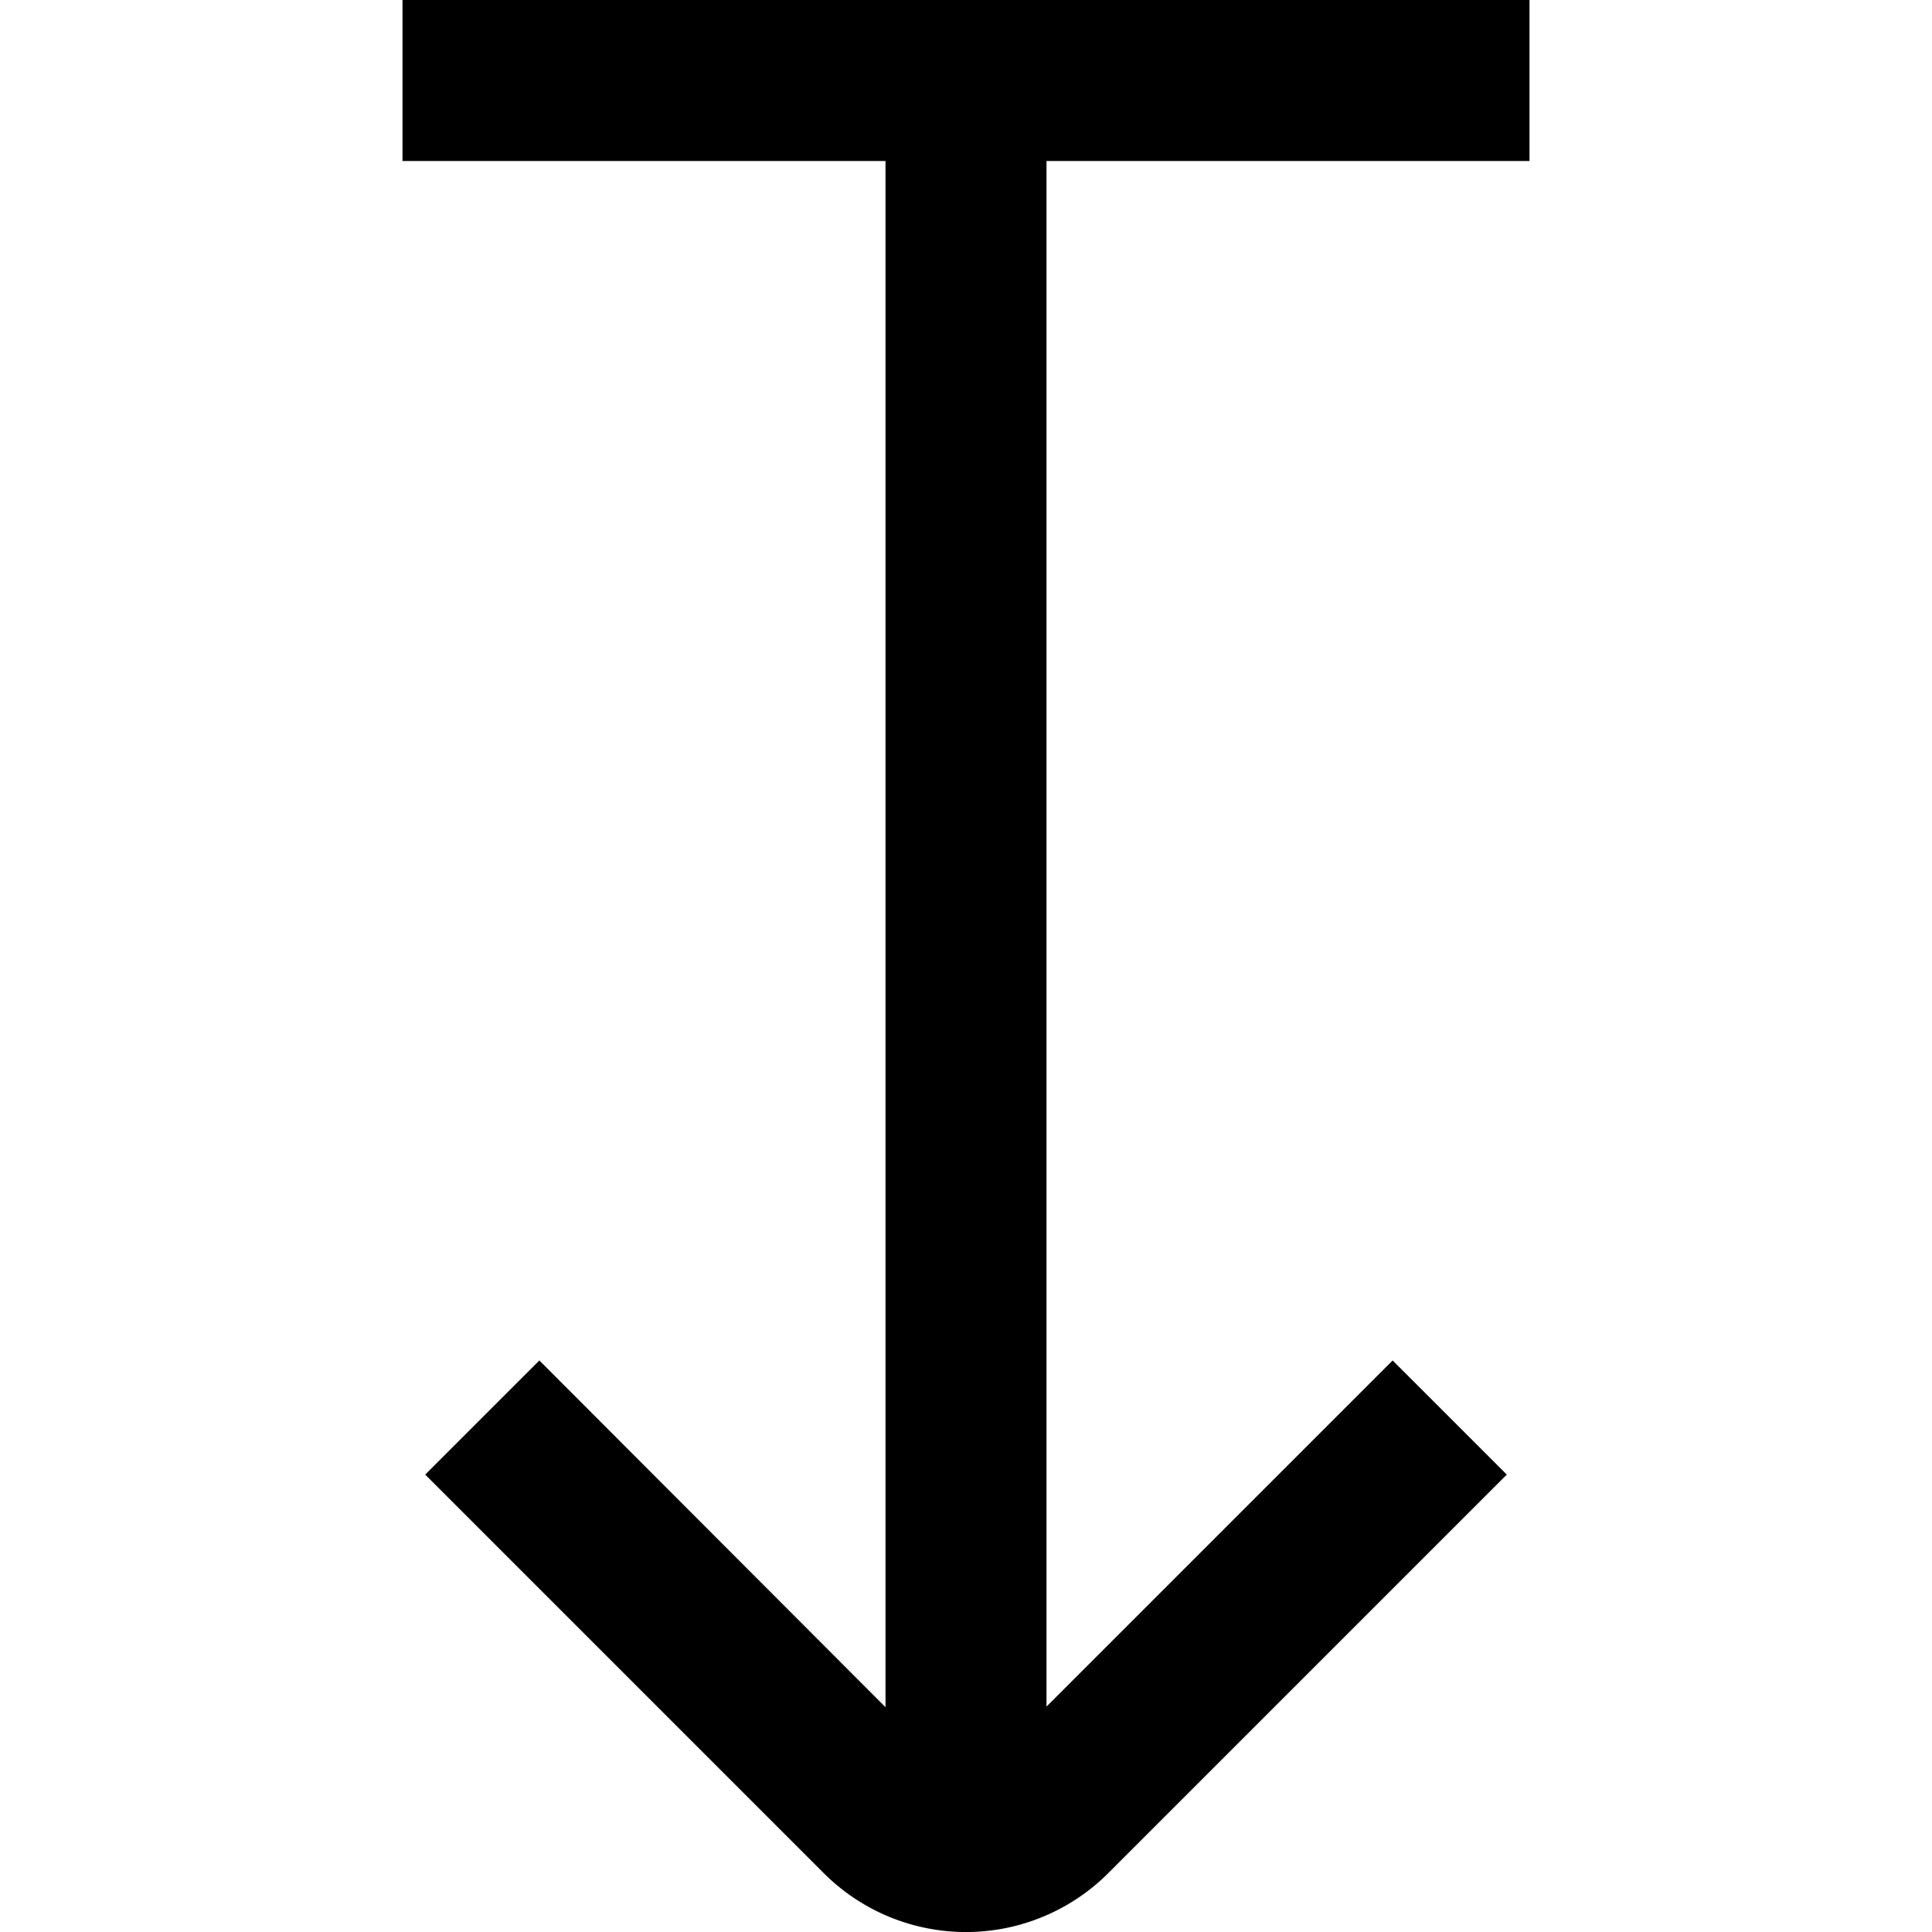
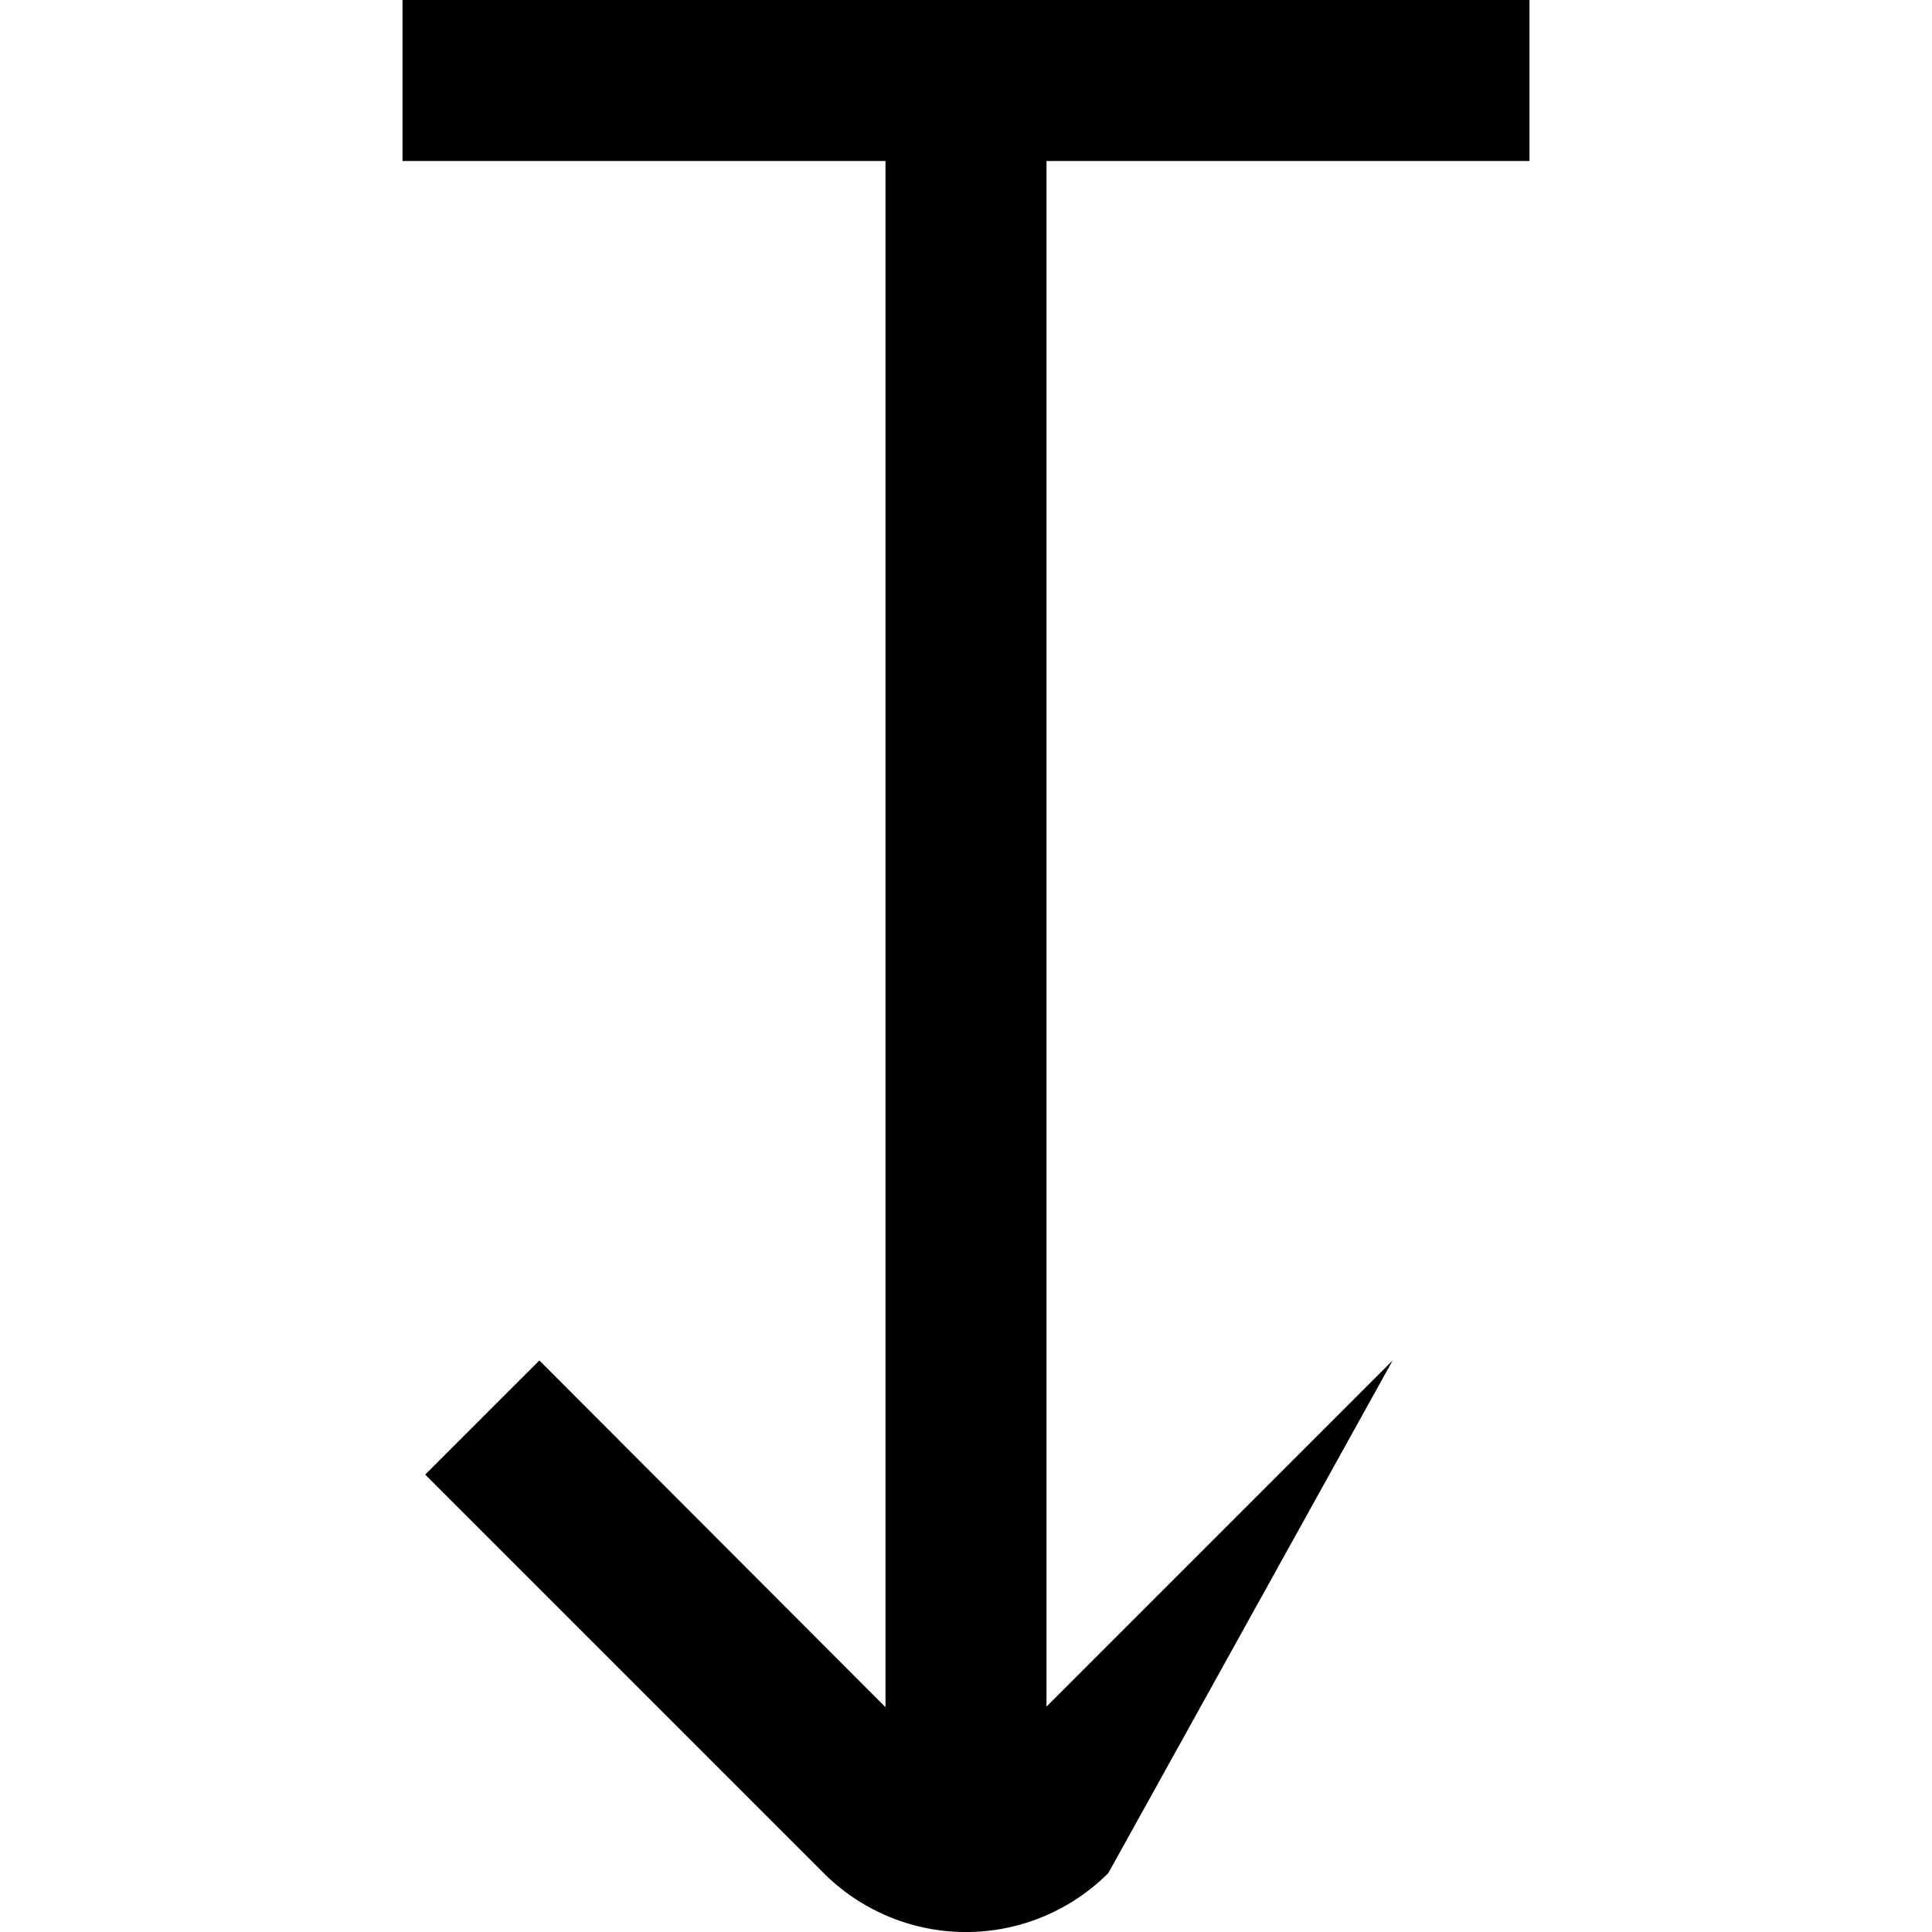
<svg xmlns="http://www.w3.org/2000/svg" id="arrow-circle-down" viewBox="0 0 24 24" width="512" height="512">
-   <path d="M19,2V0H5V2h6V21.207L6.7,16.9,5.282,18.318l4.95,4.95a2.5,2.5,0,0,0,3.536,0l4.95-4.95L17.3,16.9l-4.3,4.3V2Z" />
+   <path d="M19,2V0H5V2h6V21.207L6.7,16.9,5.282,18.318l4.95,4.95a2.5,2.5,0,0,0,3.536,0L17.3,16.9l-4.3,4.3V2Z" />
</svg>